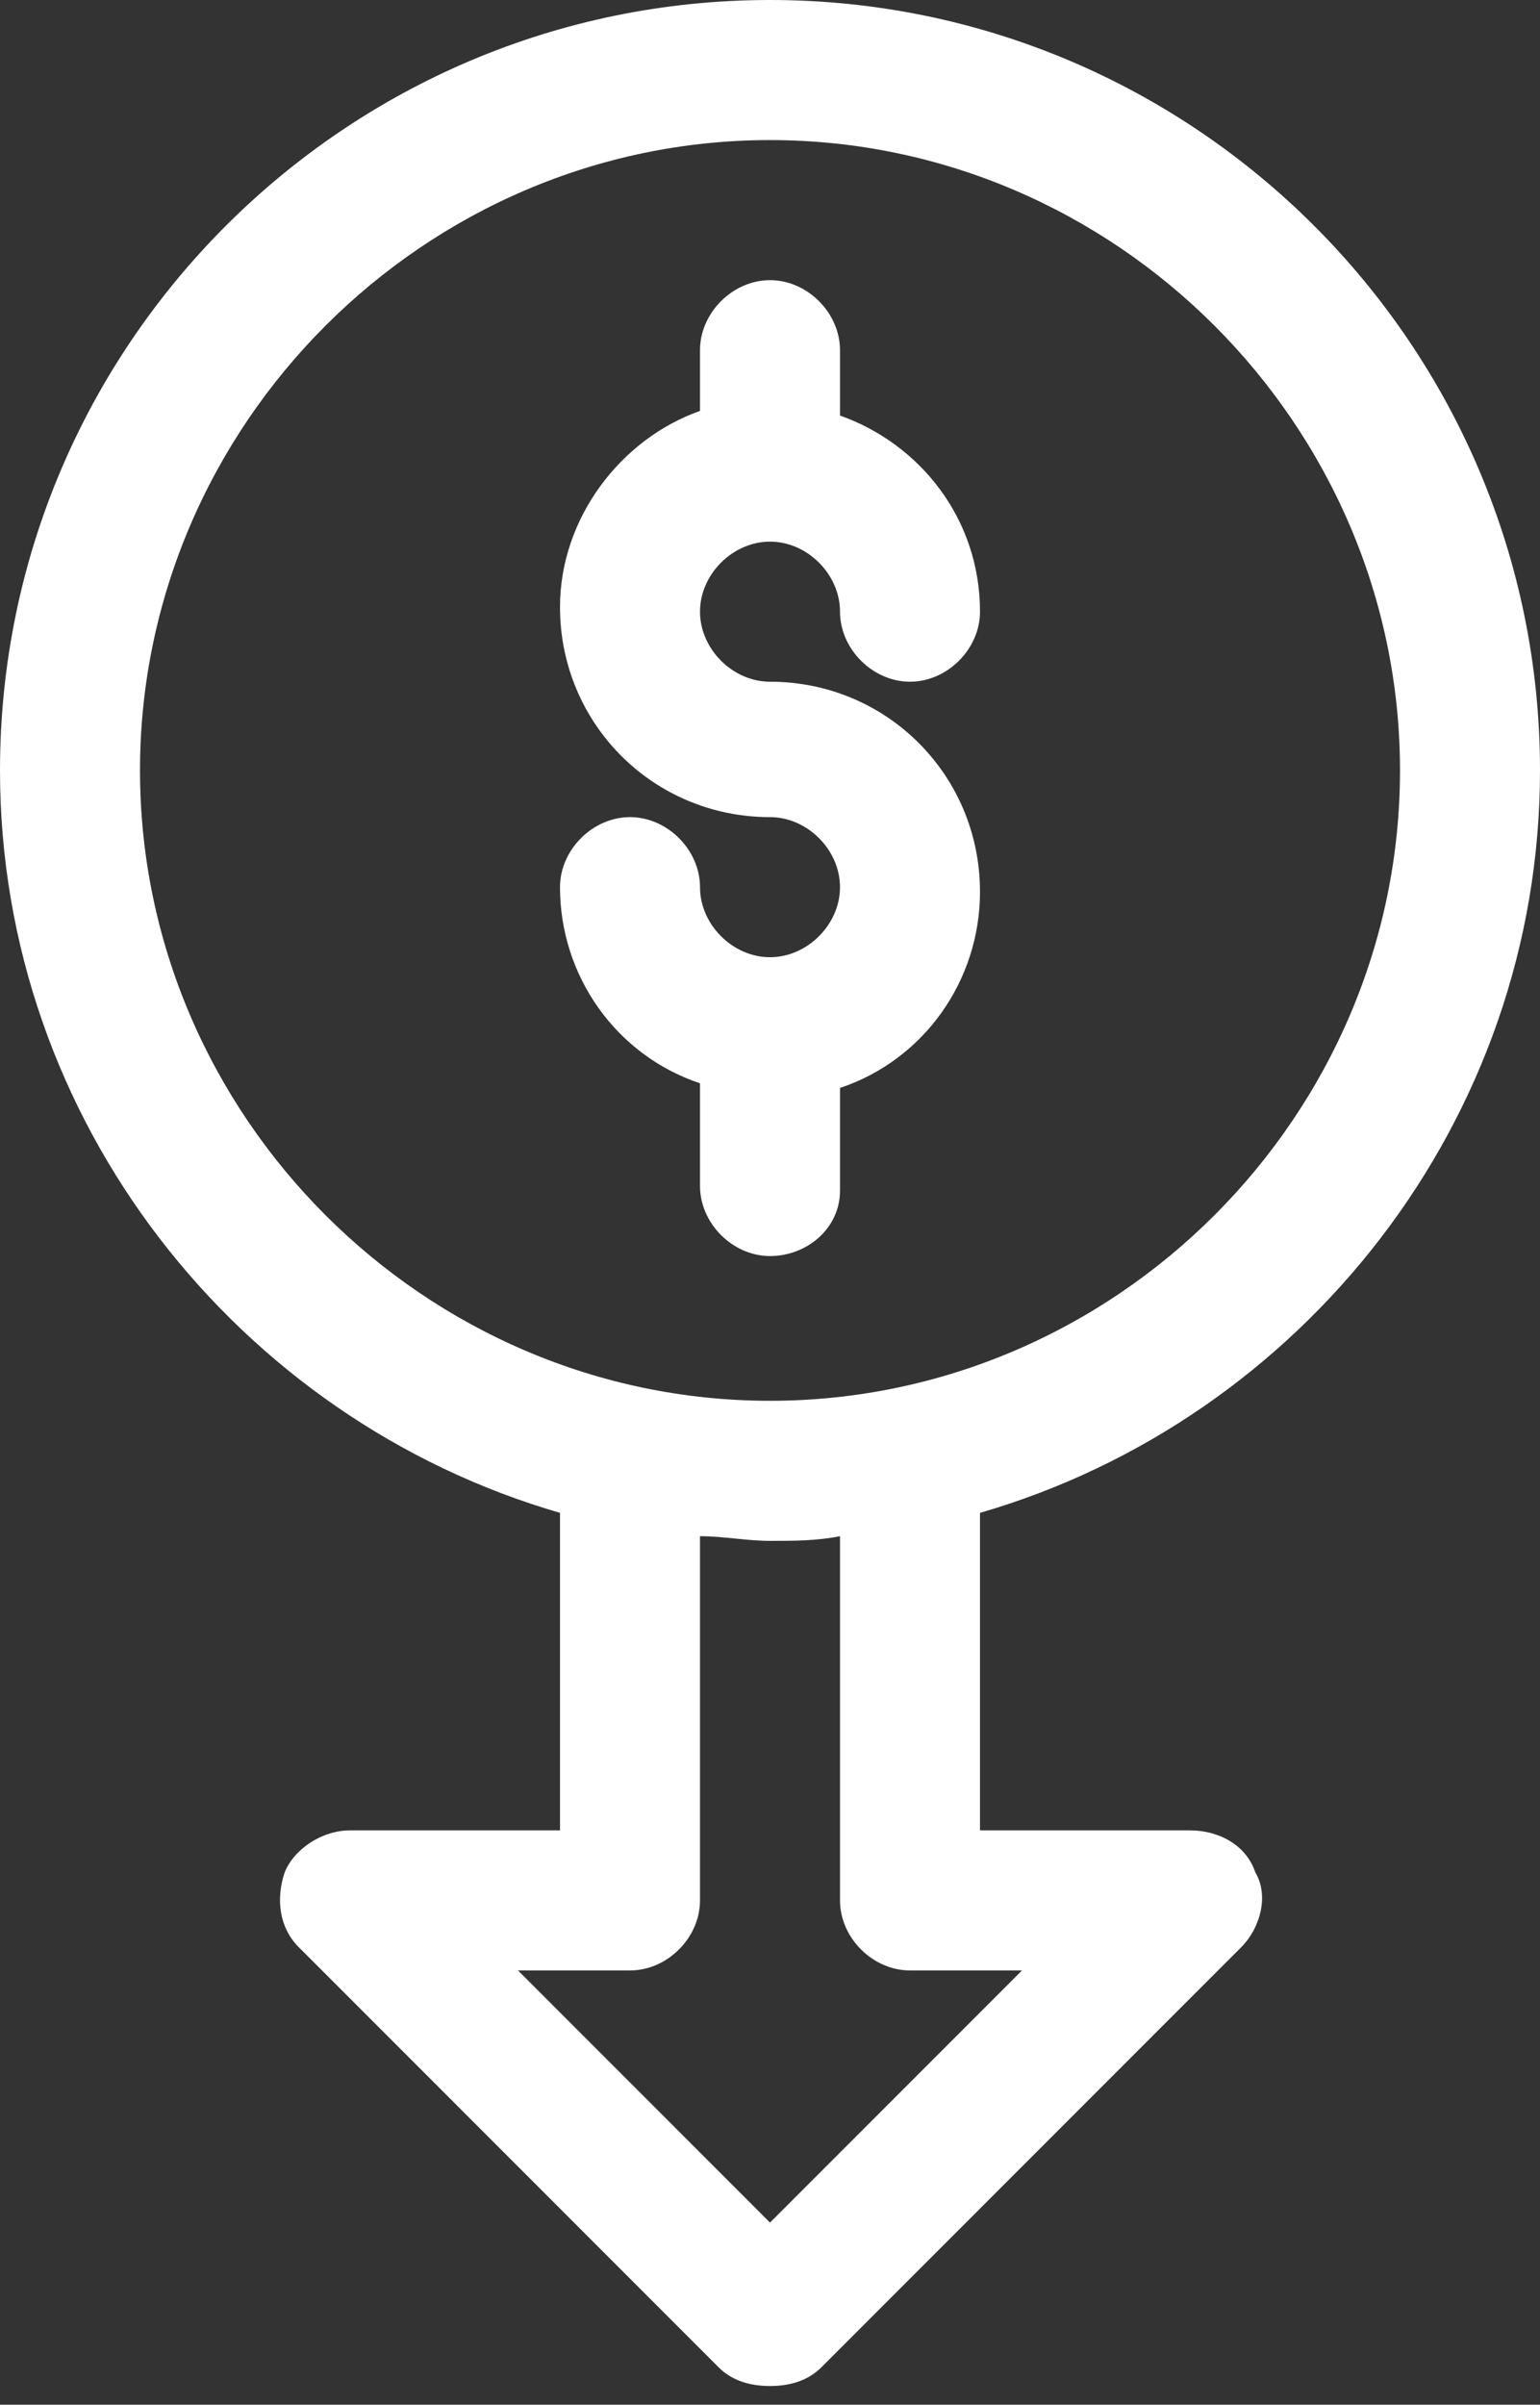
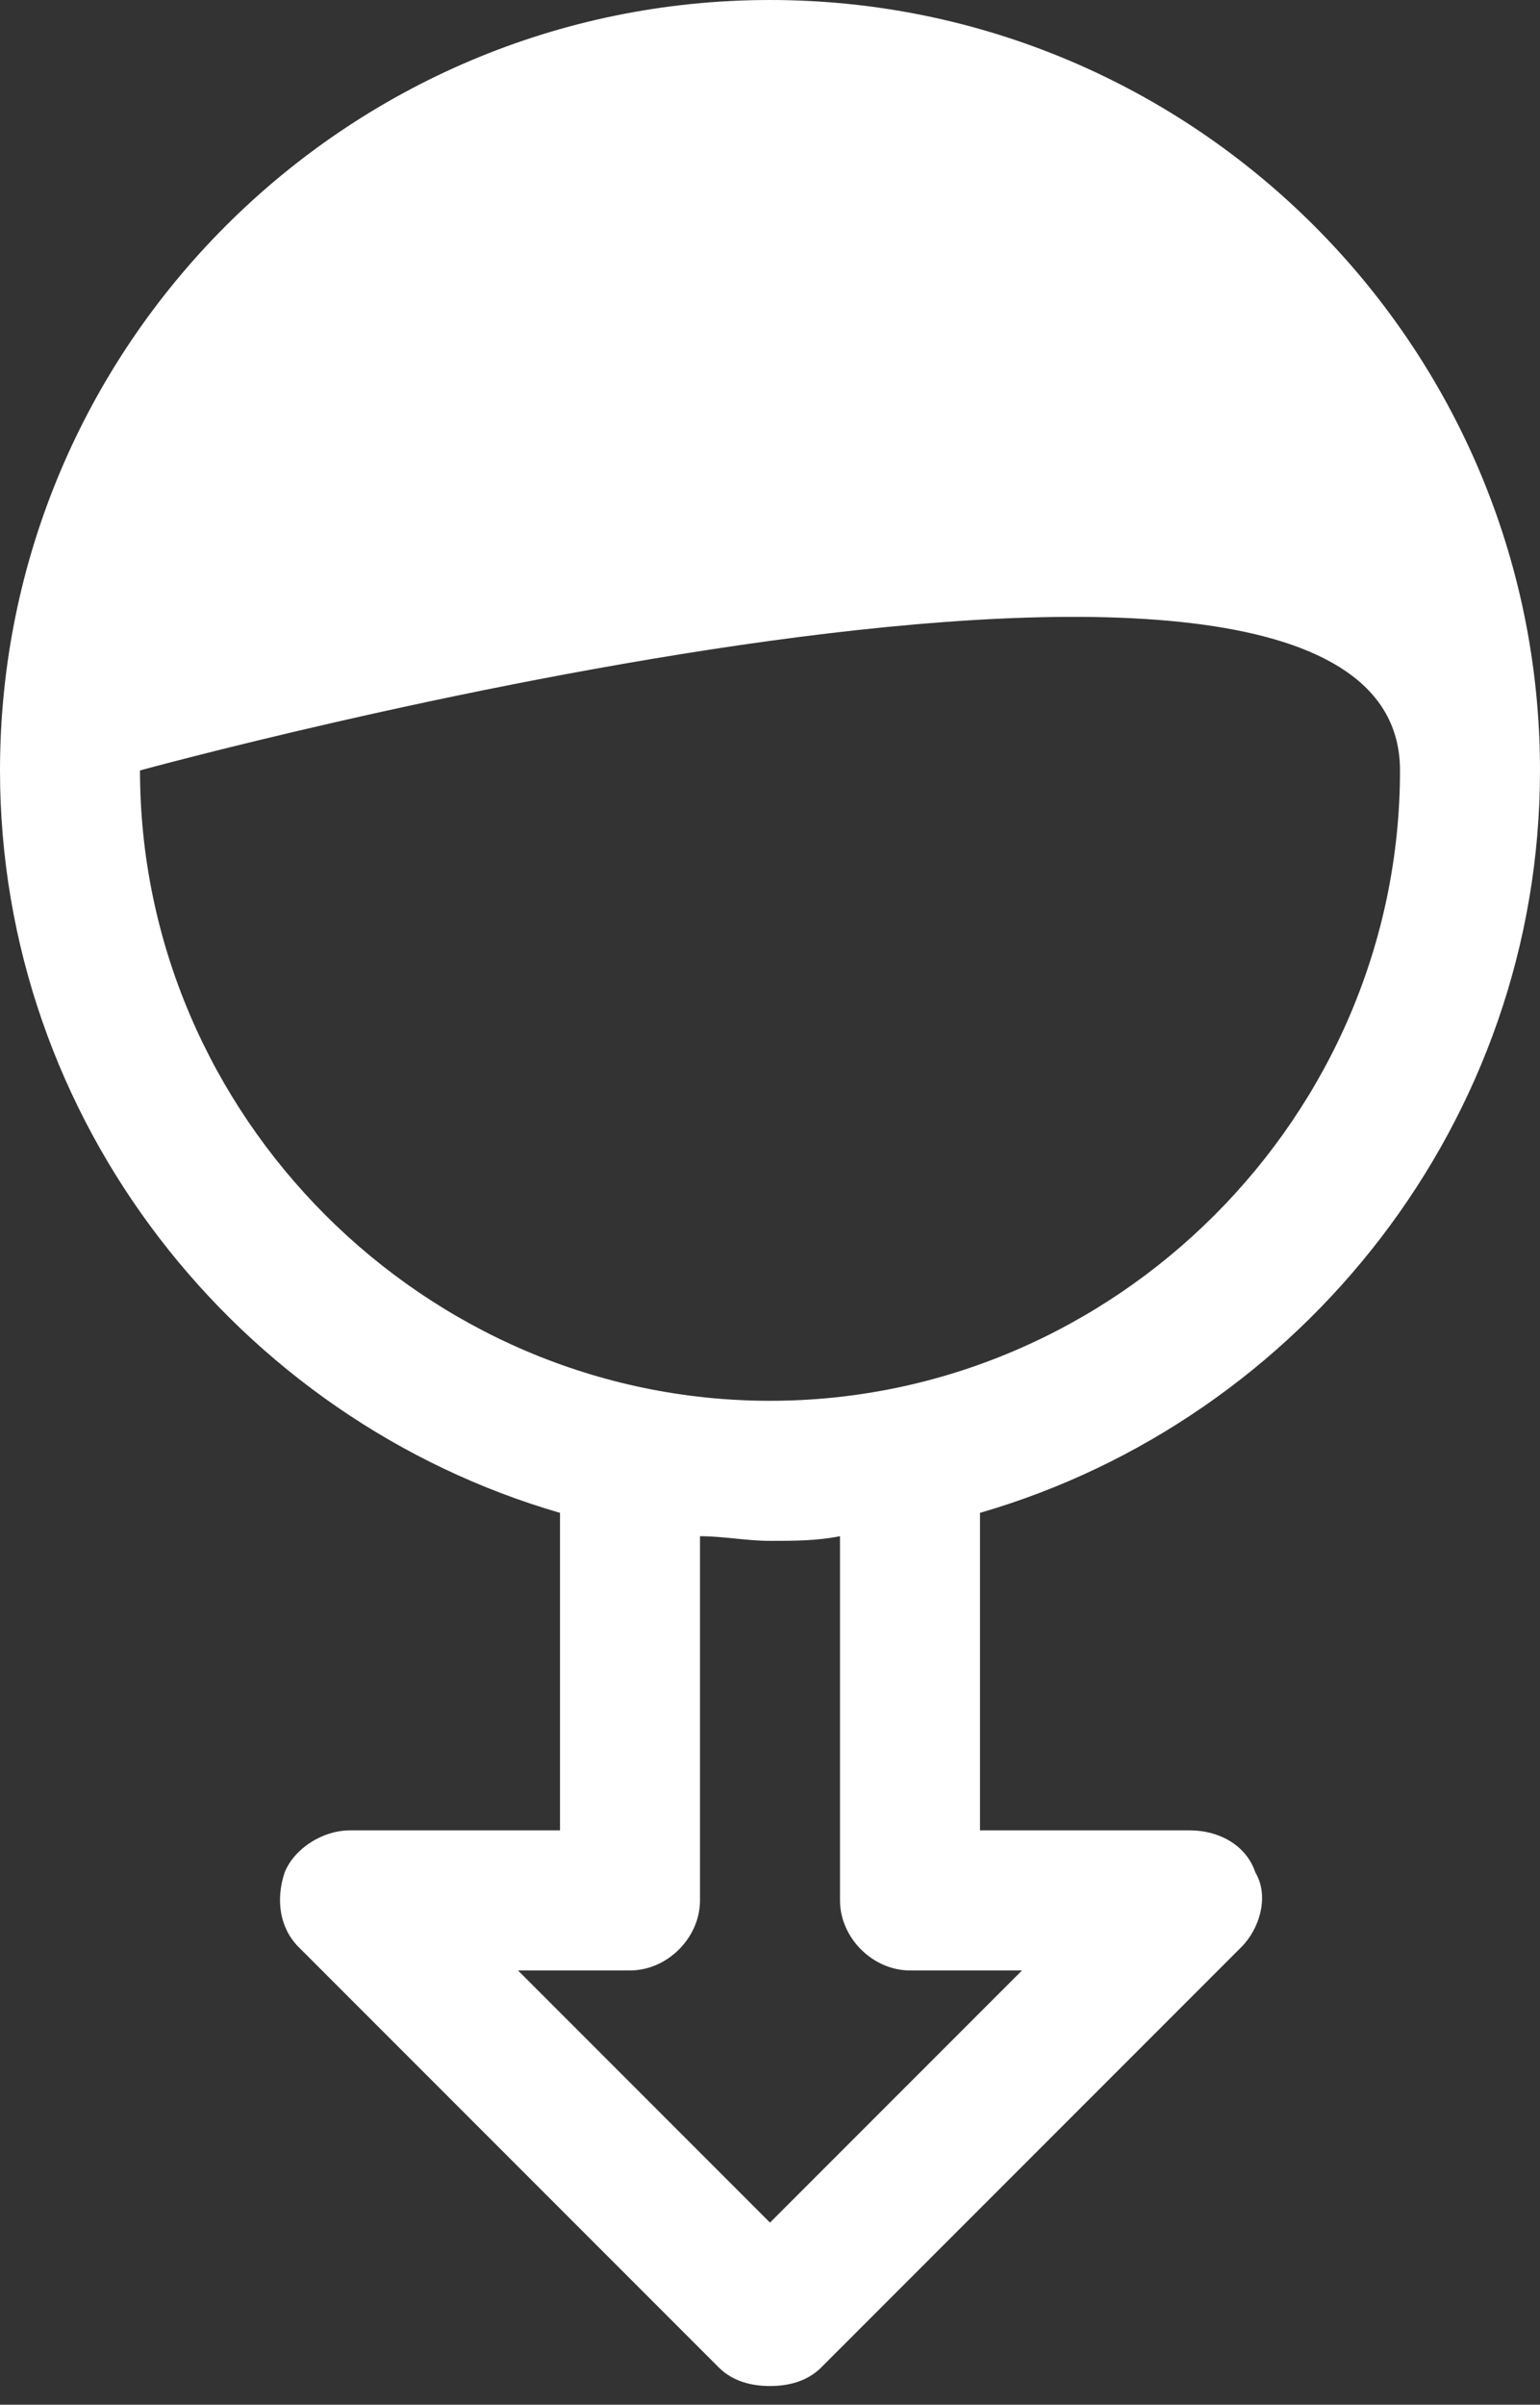
<svg xmlns="http://www.w3.org/2000/svg" width="33" height="51.5">
  <rect width="100%" height="100%" fill="#333333" stroke="none" />
  <g fill="#fff">
-     <path d="M33 16.5C33 7.4 25.6 0 16.5 0S0 7.4 0 16.5C0 24 5.1 30.4 12 32.4v6.8H7.5c-.6 0-1.2.4-1.4.9-.2.6-.1 1.2.3 1.6l9 9c.3.3.7.4 1.1.4s.8-.1 1.1-.4l9-9c.4-.4.6-1.1.3-1.6-.2-.6-.8-.9-1.4-.9H21v-6.8c6.9-2 12-8.4 12-15.9zm-30 0C3 9.1 9.1 3 16.5 3S30 9.1 30 16.5 23.9 30 16.5 30 3 23.9 3 16.5zm16.5 25.7h2.4l-5.4 5.4-5.4-5.4h2.4c.8 0 1.5-.7 1.5-1.5v-7.8c.5 0 1 .1 1.5.1s1 0 1.5-.1v7.8c0 .8.7 1.5 1.5 1.5z" />
-     <path d="M18 25.5v-2.2c1.8-.6 3-2.3 3-4.2 0-2.5-2-4.5-4.5-4.5-.8 0-1.5-.7-1.5-1.5s.7-1.5 1.5-1.5 1.5.7 1.5 1.5.7 1.5 1.5 1.5 1.5-.7 1.5-1.5c0-2-1.3-3.6-3-4.2V7.5c0-.8-.7-1.5-1.5-1.5S15 6.7 15 7.5v1.3c-1.7.6-3 2.3-3 4.2 0 2.5 2 4.5 4.5 4.5.8 0 1.5.7 1.5 1.5s-.7 1.5-1.5 1.5S15 19.8 15 19s-.7-1.5-1.5-1.5-1.5.7-1.5 1.5c0 1.9 1.2 3.6 3 4.2v2.2c0 .8.7 1.5 1.5 1.5s1.5-.6 1.5-1.4z" fill-rule="evenodd" clip-rule="evenodd" />
+     <path d="M33 16.5C33 7.4 25.6 0 16.5 0S0 7.4 0 16.5C0 24 5.1 30.4 12 32.4v6.8H7.5c-.6 0-1.2.4-1.4.9-.2.6-.1 1.2.3 1.6l9 9c.3.3.7.4 1.1.4s.8-.1 1.1-.4l9-9c.4-.4.6-1.1.3-1.6-.2-.6-.8-.9-1.4-.9H21v-6.8c6.9-2 12-8.4 12-15.9zm-30 0S30 9.1 30 16.5 23.9 30 16.5 30 3 23.9 3 16.5zm16.5 25.7h2.4l-5.4 5.4-5.4-5.4h2.4c.8 0 1.5-.7 1.5-1.5v-7.8c.5 0 1 .1 1.5.1s1 0 1.5-.1v7.8c0 .8.7 1.5 1.5 1.5z" />
  </g>
</svg>